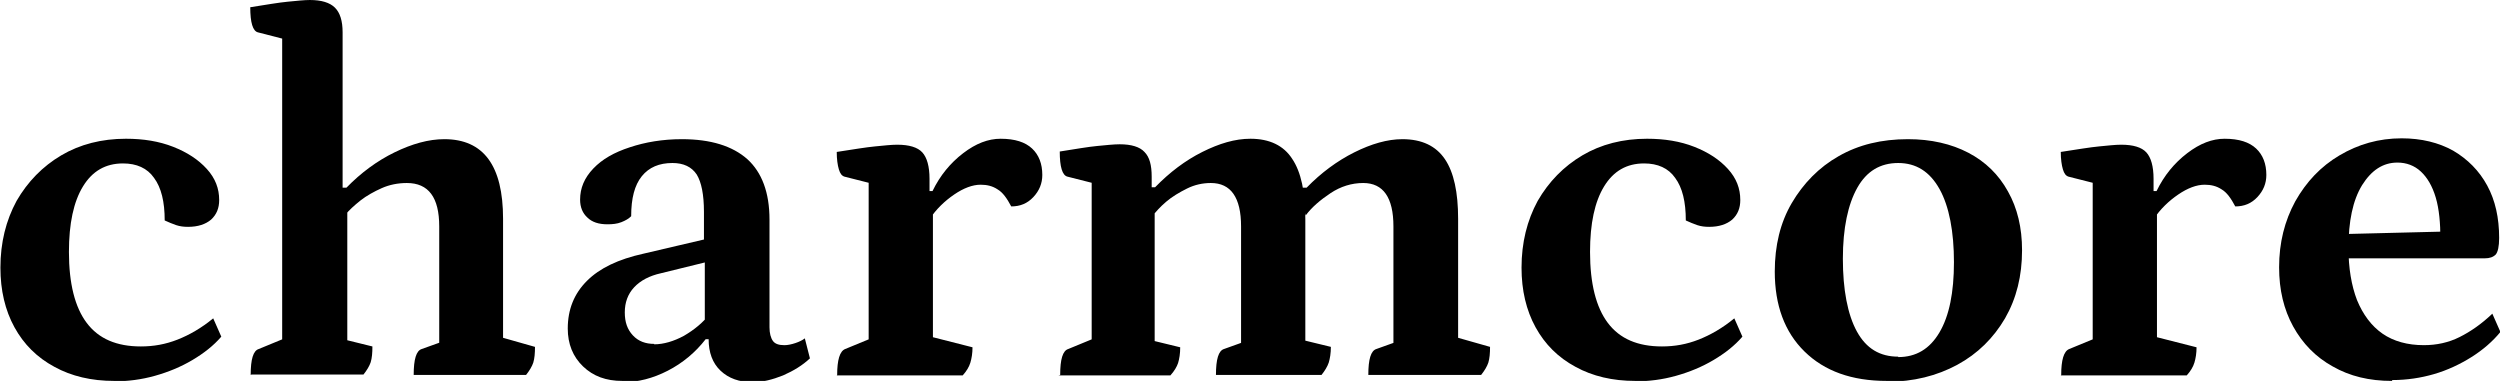
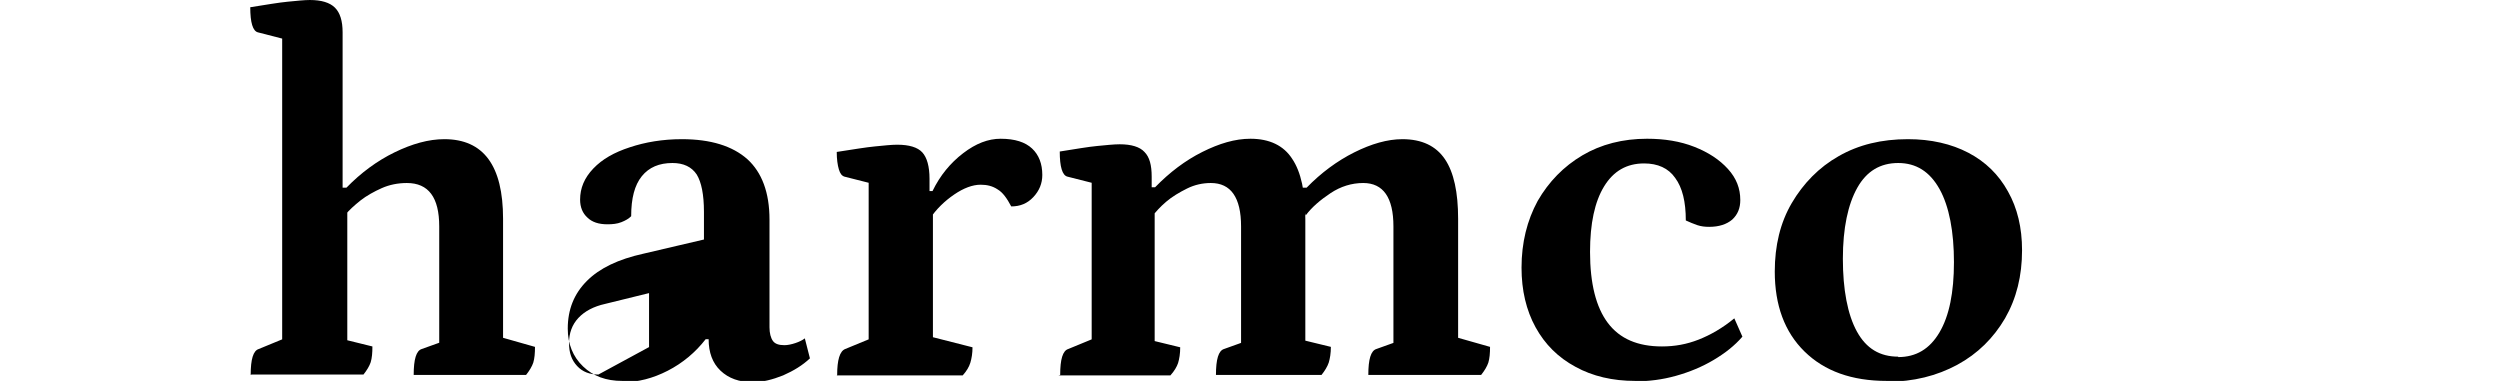
<svg xmlns="http://www.w3.org/2000/svg" viewBox="0 0 58.74 8.95" data-name="Layer 2" id="Layer_2">
  <g data-name="Layer 1" id="Layer_1-2">
    <g>
-       <path d="M2.68,8.95c-.53,0-1-.11-1.4-.33-.41-.22-.72-.53-.94-.93-.22-.4-.33-.87-.33-1.4,0-.59.13-1.11.38-1.57.26-.45.61-.81,1.05-1.07.44-.26.95-.39,1.52-.39.41,0,.78.06,1.11.19s.59.3.79.52.29.46.29.73c0,.19-.06.34-.19.46-.13.11-.31.17-.54.17-.1,0-.19-.01-.28-.04-.09-.03-.18-.07-.27-.11,0-.44-.08-.77-.25-1-.16-.23-.41-.34-.73-.34-.41,0-.72.18-.94.54-.22.36-.33.87-.33,1.54,0,.74.14,1.3.42,1.67.28.37.7.55,1.27.55.3,0,.58-.05.86-.16.28-.11.56-.27.84-.5l.19.43c-.18.21-.41.39-.68.55-.27.16-.56.28-.88.37s-.64.13-.97.13Z" />
      <path d="M5.89,8.81c0-.37.06-.57.19-.61l.68-.28-.13.2V.76l.13.18-.7-.18c-.12-.03-.18-.23-.18-.59.38-.06.67-.11.88-.13.21-.02.39-.04.52-.04.27,0,.47.06.59.18s.18.31.18.58v3.76l-.08-.11h.17c.34-.35.72-.63,1.13-.83s.8-.31,1.17-.31c.92,0,1.38.62,1.38,1.87v2.93l-.13-.17.88.25c0,.15-.01.27-.04.37-.03.09-.09.19-.17.29h-2.64c0-.37.06-.57.19-.61l.53-.19-.12.2v-2.89c0-.68-.25-1.02-.76-1.02-.21,0-.41.04-.59.12s-.36.18-.5.29c-.15.12-.27.23-.35.33l.04-.16v3.25l-.14-.17.73.18c0,.15-.01.27-.04.37-.03.09-.09.19-.17.29h-2.63Z" />
-       <path d="M14.62,8.95c-.38,0-.68-.11-.92-.34-.24-.23-.36-.53-.36-.89,0-.45.15-.82.45-1.12.3-.3.74-.51,1.33-.64l1.58-.37-.16.18v-.79c0-.41-.06-.7-.17-.88-.12-.18-.31-.27-.57-.27-.31,0-.55.1-.72.31s-.25.52-.25.94c-.06.06-.13.1-.23.14-.1.04-.21.05-.33.05-.2,0-.36-.05-.47-.16-.11-.1-.17-.24-.17-.42,0-.27.1-.51.31-.73s.49-.38.86-.5c.36-.12.77-.19,1.22-.19.68,0,1.19.16,1.54.47.34.31.52.78.52,1.42v2.53c0,.14.03.25.08.32.05.07.14.1.27.1.08,0,.17-.02.26-.05s.17-.07.22-.11l.12.47c-.17.16-.38.29-.63.4-.25.1-.49.16-.71.16-.32,0-.57-.09-.76-.27s-.28-.43-.28-.74h-.07c-.24.31-.54.56-.89.74s-.7.27-1.06.27ZM15.37,8.09c.22,0,.46-.07.7-.2.24-.14.45-.31.61-.52l-.12.3v-1.57l.19.02-1.22.3c-.27.06-.48.17-.63.33s-.22.36-.22.59.06.4.19.54.3.2.5.2Z" />
+       <path d="M14.62,8.95c-.38,0-.68-.11-.92-.34-.24-.23-.36-.53-.36-.89,0-.45.15-.82.45-1.12.3-.3.74-.51,1.33-.64l1.58-.37-.16.18v-.79c0-.41-.06-.7-.17-.88-.12-.18-.31-.27-.57-.27-.31,0-.55.1-.72.31s-.25.52-.25.94c-.06.06-.13.1-.23.14-.1.04-.21.05-.33.05-.2,0-.36-.05-.47-.16-.11-.1-.17-.24-.17-.42,0-.27.1-.51.31-.73s.49-.38.86-.5c.36-.12.77-.19,1.22-.19.68,0,1.19.16,1.54.47.34.31.52.78.52,1.42v2.53c0,.14.03.25.08.32.05.07.14.1.27.1.08,0,.17-.02.26-.05s.17-.07.22-.11l.12.47c-.17.16-.38.29-.63.4-.25.1-.49.16-.71.16-.32,0-.57-.09-.76-.27s-.28-.43-.28-.74h-.07c-.24.31-.54.56-.89.74s-.7.27-1.06.27ZM15.37,8.09l-.12.3v-1.57l.19.02-1.22.3c-.27.06-.48.17-.63.33s-.22.36-.22.59.06.4.19.54.3.2.5.2Z" />
      <path d="M19.67,8.81c0-.35.06-.56.19-.61l.68-.28-.13.2v-3.97l.14.18-.71-.18c-.06-.02-.1-.07-.13-.17-.03-.1-.05-.24-.05-.41.39-.06.69-.11.9-.13s.38-.04.52-.04c.28,0,.48.06.59.18.11.12.17.33.17.62v.41l-.11-.12h.18c.18-.37.42-.66.72-.89s.59-.34.88-.34c.34,0,.58.08.74.23.16.15.24.36.24.62,0,.2-.07.37-.21.52s-.31.22-.52.22c-.1-.19-.2-.33-.32-.4-.12-.08-.25-.11-.4-.11-.19,0-.4.08-.62.23-.22.15-.42.34-.58.58l.08-.29v3.28l-.17-.26,1.1.28c0,.14-.02.26-.05.36-.03.1-.09.2-.18.3h-2.96Z" />
      <path d="M24.91,8.81c0-.37.06-.57.19-.61l.68-.28-.13.18v-3.95l.14.18-.71-.18c-.12-.03-.18-.23-.18-.59.38-.06.67-.11.88-.13s.39-.04.53-.04c.27,0,.47.06.58.18.12.12.17.31.17.58v.29l-.05-.04h.13c.34-.35.71-.63,1.11-.83s.77-.31,1.13-.31c.45,0,.78.16.98.47.21.31.31.78.31,1.42v2.99l-.14-.17.74.18c0,.15-.02.27-.05.37-.03.09-.09.19-.17.29h-2.48c0-.37.06-.57.19-.61l.53-.19-.13.18v-2.87c0-.68-.24-1.02-.71-1.02-.19,0-.38.04-.56.13s-.35.19-.49.31c-.14.12-.25.24-.33.35l.06-.2v3.26l-.14-.17.74.18c0,.15-.02.27-.05.37-.03.09-.09.19-.18.29h-2.63ZM32.15,8.81c0-.37.06-.57.19-.61l.53-.19-.13.18v-2.87c0-.68-.24-1.02-.71-1.02-.27,0-.53.08-.77.24-.24.16-.44.33-.58.52l-.17-.65h.19c.34-.35.72-.63,1.12-.83.4-.2.78-.31,1.13-.31.46,0,.79.16,1,.47.21.31.31.78.31,1.4v2.93l-.13-.17.88.25c0,.15-.01.27-.04.37-.03.09-.09.19-.17.29h-2.63Z" />
      <path d="M38.42,8.95c-.53,0-1-.11-1.4-.33-.41-.22-.72-.53-.94-.93-.22-.4-.33-.87-.33-1.4,0-.59.13-1.11.38-1.57.26-.45.61-.81,1.05-1.07.44-.26.95-.39,1.52-.39.41,0,.78.06,1.11.19s.59.3.79.52.29.46.29.73c0,.19-.06.34-.19.46-.13.11-.31.17-.54.17-.1,0-.19-.01-.28-.04-.09-.03-.18-.07-.27-.11,0-.44-.08-.77-.25-1-.16-.23-.41-.34-.73-.34-.41,0-.72.18-.94.54-.22.36-.33.87-.33,1.54,0,.74.14,1.3.42,1.67.28.37.7.55,1.27.55.3,0,.58-.05.86-.16.28-.11.56-.27.84-.5l.19.43c-.18.21-.41.39-.68.55-.27.16-.56.28-.88.37s-.64.13-.97.13Z" />
      <path d="M44.33,8.95c-.82,0-1.46-.23-1.93-.69-.47-.46-.7-1.09-.7-1.88,0-.61.13-1.15.4-1.61s.64-.84,1.1-1.1c.47-.27,1.01-.4,1.63-.4.54,0,1.02.11,1.42.32.4.21.71.51.93.91.22.39.33.85.33,1.38,0,.6-.13,1.13-.4,1.6-.27.46-.64.83-1.12,1.09s-1.03.4-1.66.4ZM44.6,8.39c.42,0,.74-.19.97-.58s.34-.94.34-1.65-.11-1.31-.34-1.72-.55-.61-.97-.61-.74.19-.96.58c-.22.39-.34.95-.34,1.67s.11,1.31.33,1.71c.22.4.54.59.97.59Z" />
-       <path d="M48.43,8.81c0-.35.06-.56.19-.61l.68-.28-.13.2v-3.97l.14.18-.71-.18c-.06-.02-.1-.07-.13-.17-.03-.1-.05-.24-.05-.41.39-.06.69-.11.9-.13s.38-.04.52-.04c.28,0,.48.06.59.18.11.12.17.33.17.62v.41l-.11-.12h.18c.18-.37.42-.66.72-.89s.59-.34.88-.34c.34,0,.58.08.74.23.16.15.24.36.24.62,0,.2-.07.37-.21.52s-.31.22-.52.22c-.1-.19-.2-.33-.32-.4-.12-.08-.25-.11-.4-.11-.19,0-.4.08-.62.23-.22.15-.42.34-.58.58l.08-.29v3.28l-.17-.26,1.1.28c0,.14-.02.26-.05.36-.03.1-.09.2-.18.3h-2.96Z" />
-       <path d="M56.2,8.95c-.53,0-.99-.11-1.39-.34-.4-.22-.71-.54-.93-.94-.22-.4-.33-.86-.33-1.39,0-.58.13-1.09.38-1.55.26-.46.6-.82,1.04-1.08.44-.26.92-.4,1.46-.4.46,0,.87.1,1.21.29.34.2.61.47.8.82.19.35.28.76.28,1.23,0,.2-.03.33-.08.39-.06.06-.14.09-.26.09h-3.74v-.56l2.83-.07-.13.18c0-.38-.03-.71-.11-.98-.08-.27-.2-.47-.35-.61-.15-.14-.34-.21-.55-.21-.34,0-.61.18-.83.53-.22.36-.32.85-.32,1.48,0,.47.07.88.2,1.22.14.34.34.61.6.79.26.18.59.27.97.27.3,0,.58-.06.84-.19.26-.13.52-.31.77-.55l.19.43c-.18.22-.41.42-.68.59-.27.17-.57.31-.88.4s-.64.14-.98.14Z" />
    </g>
  </g>
</svg>